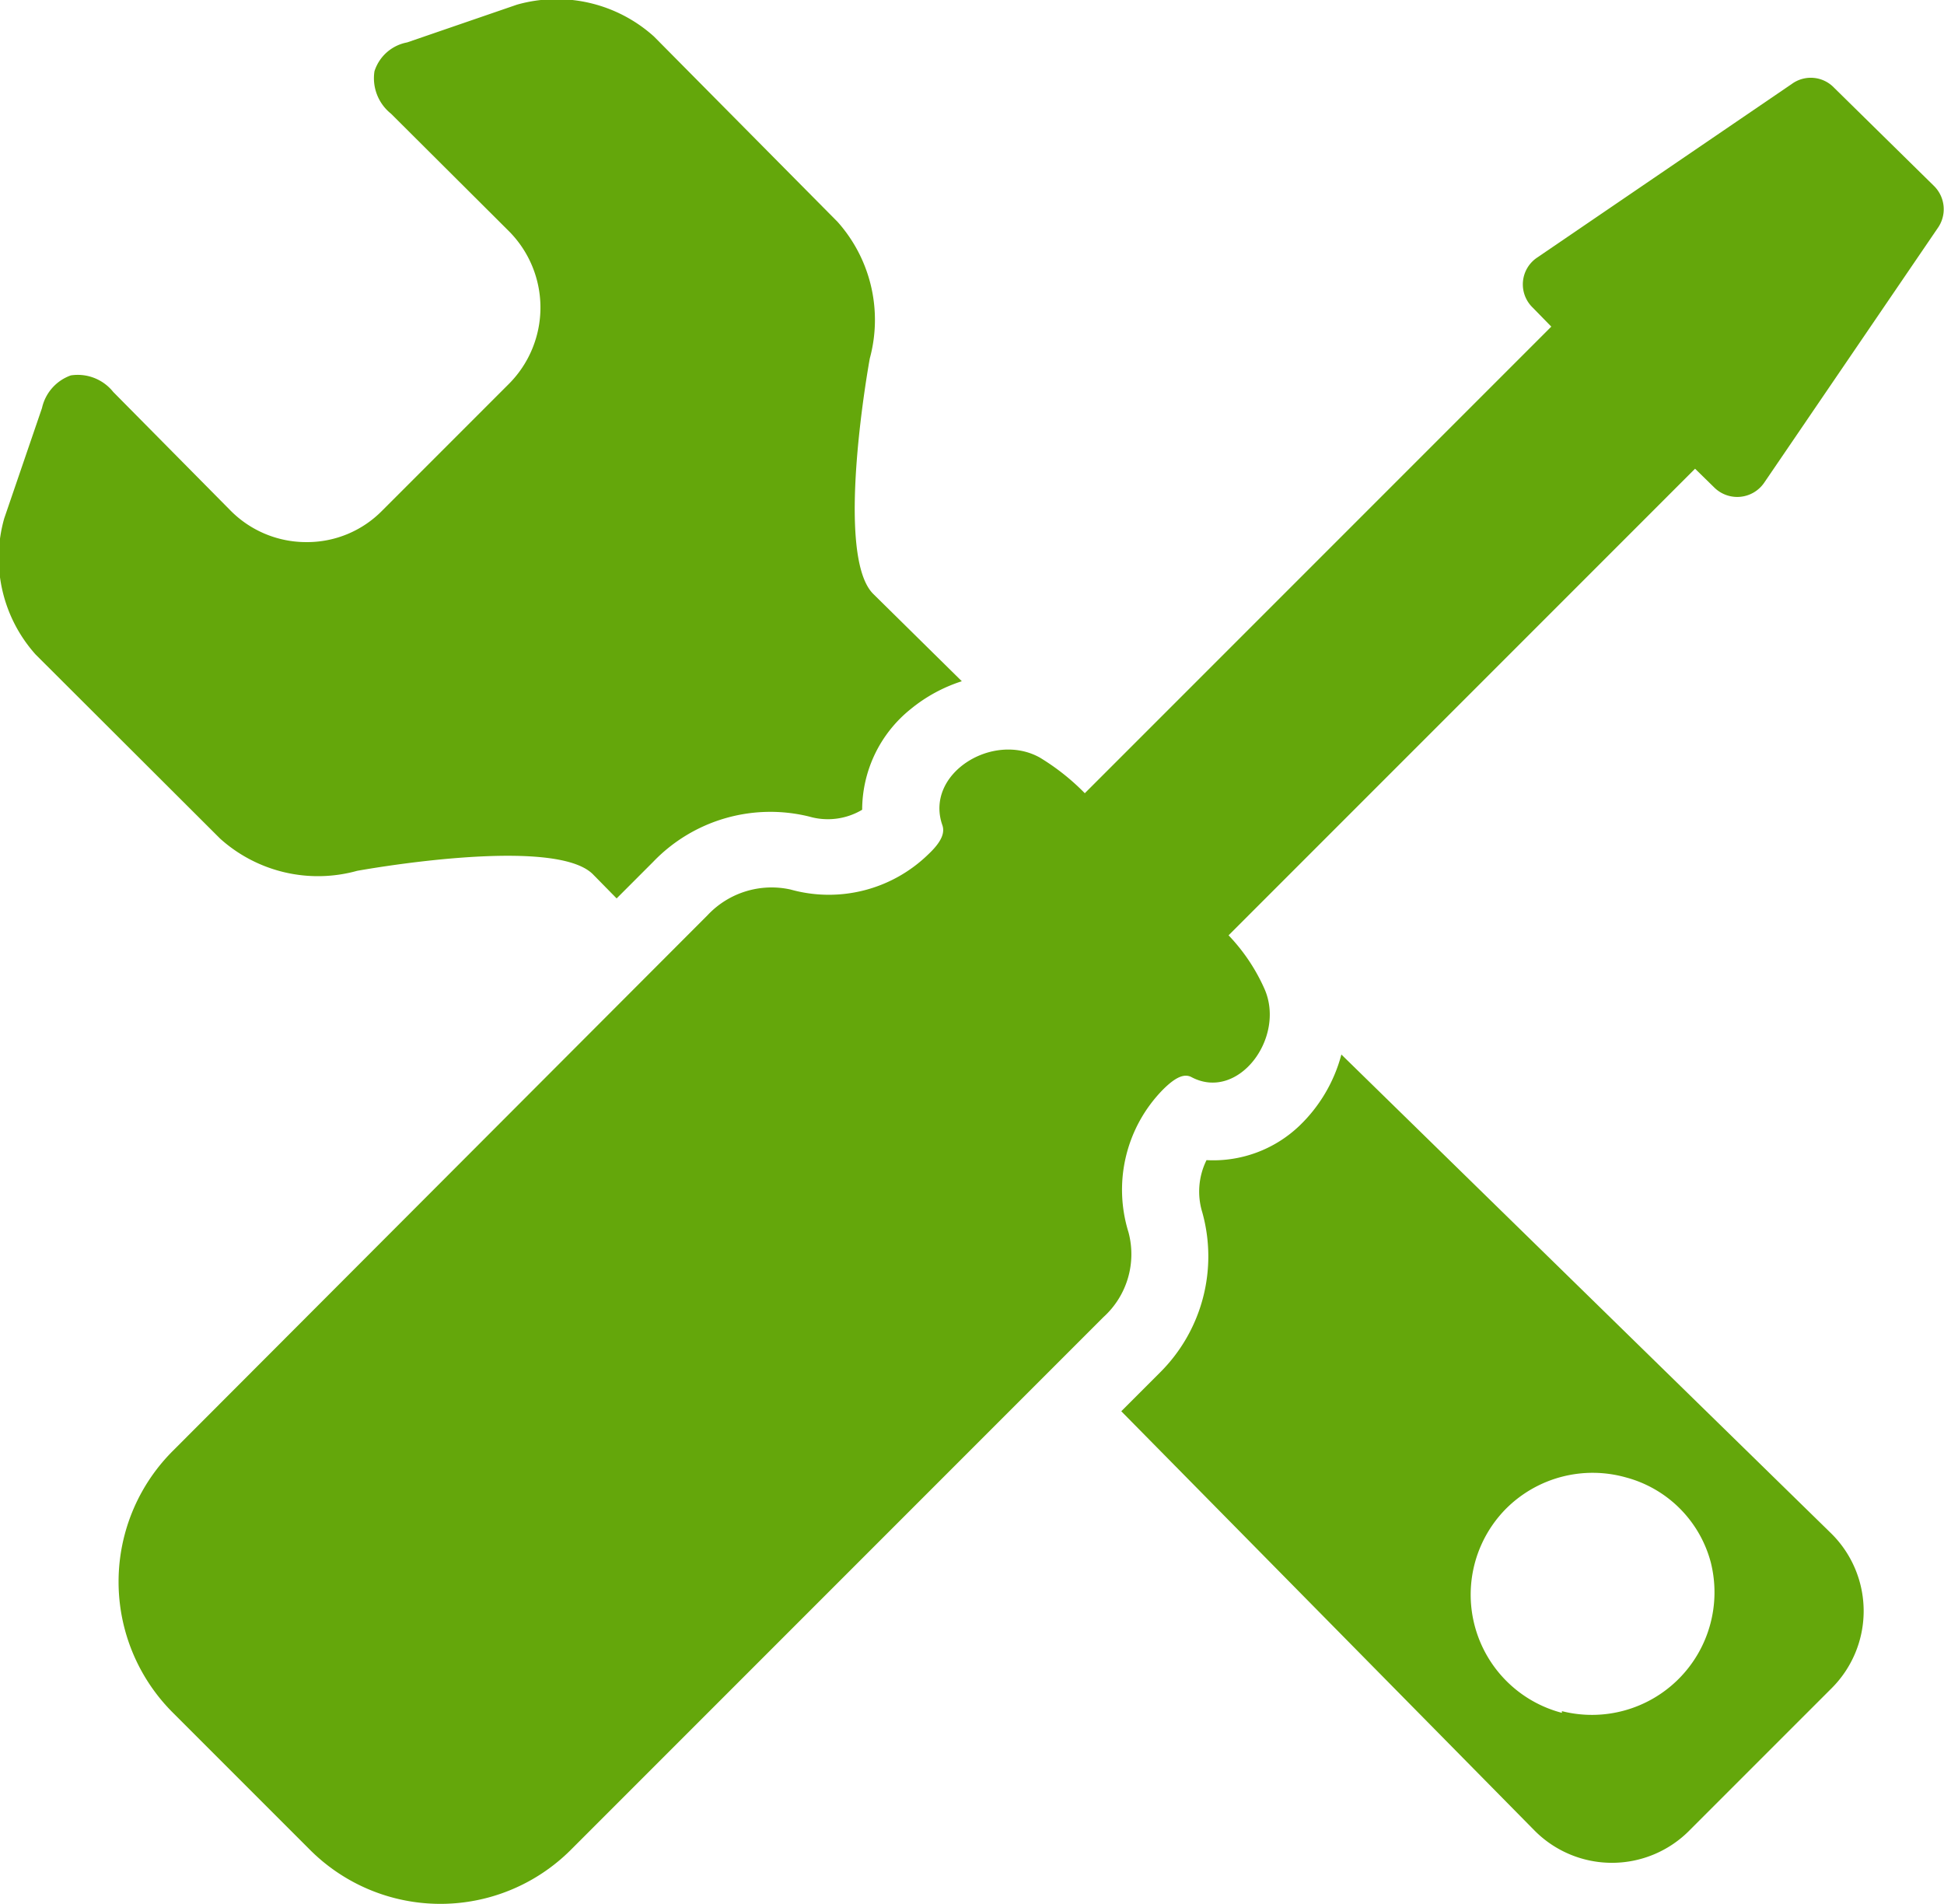
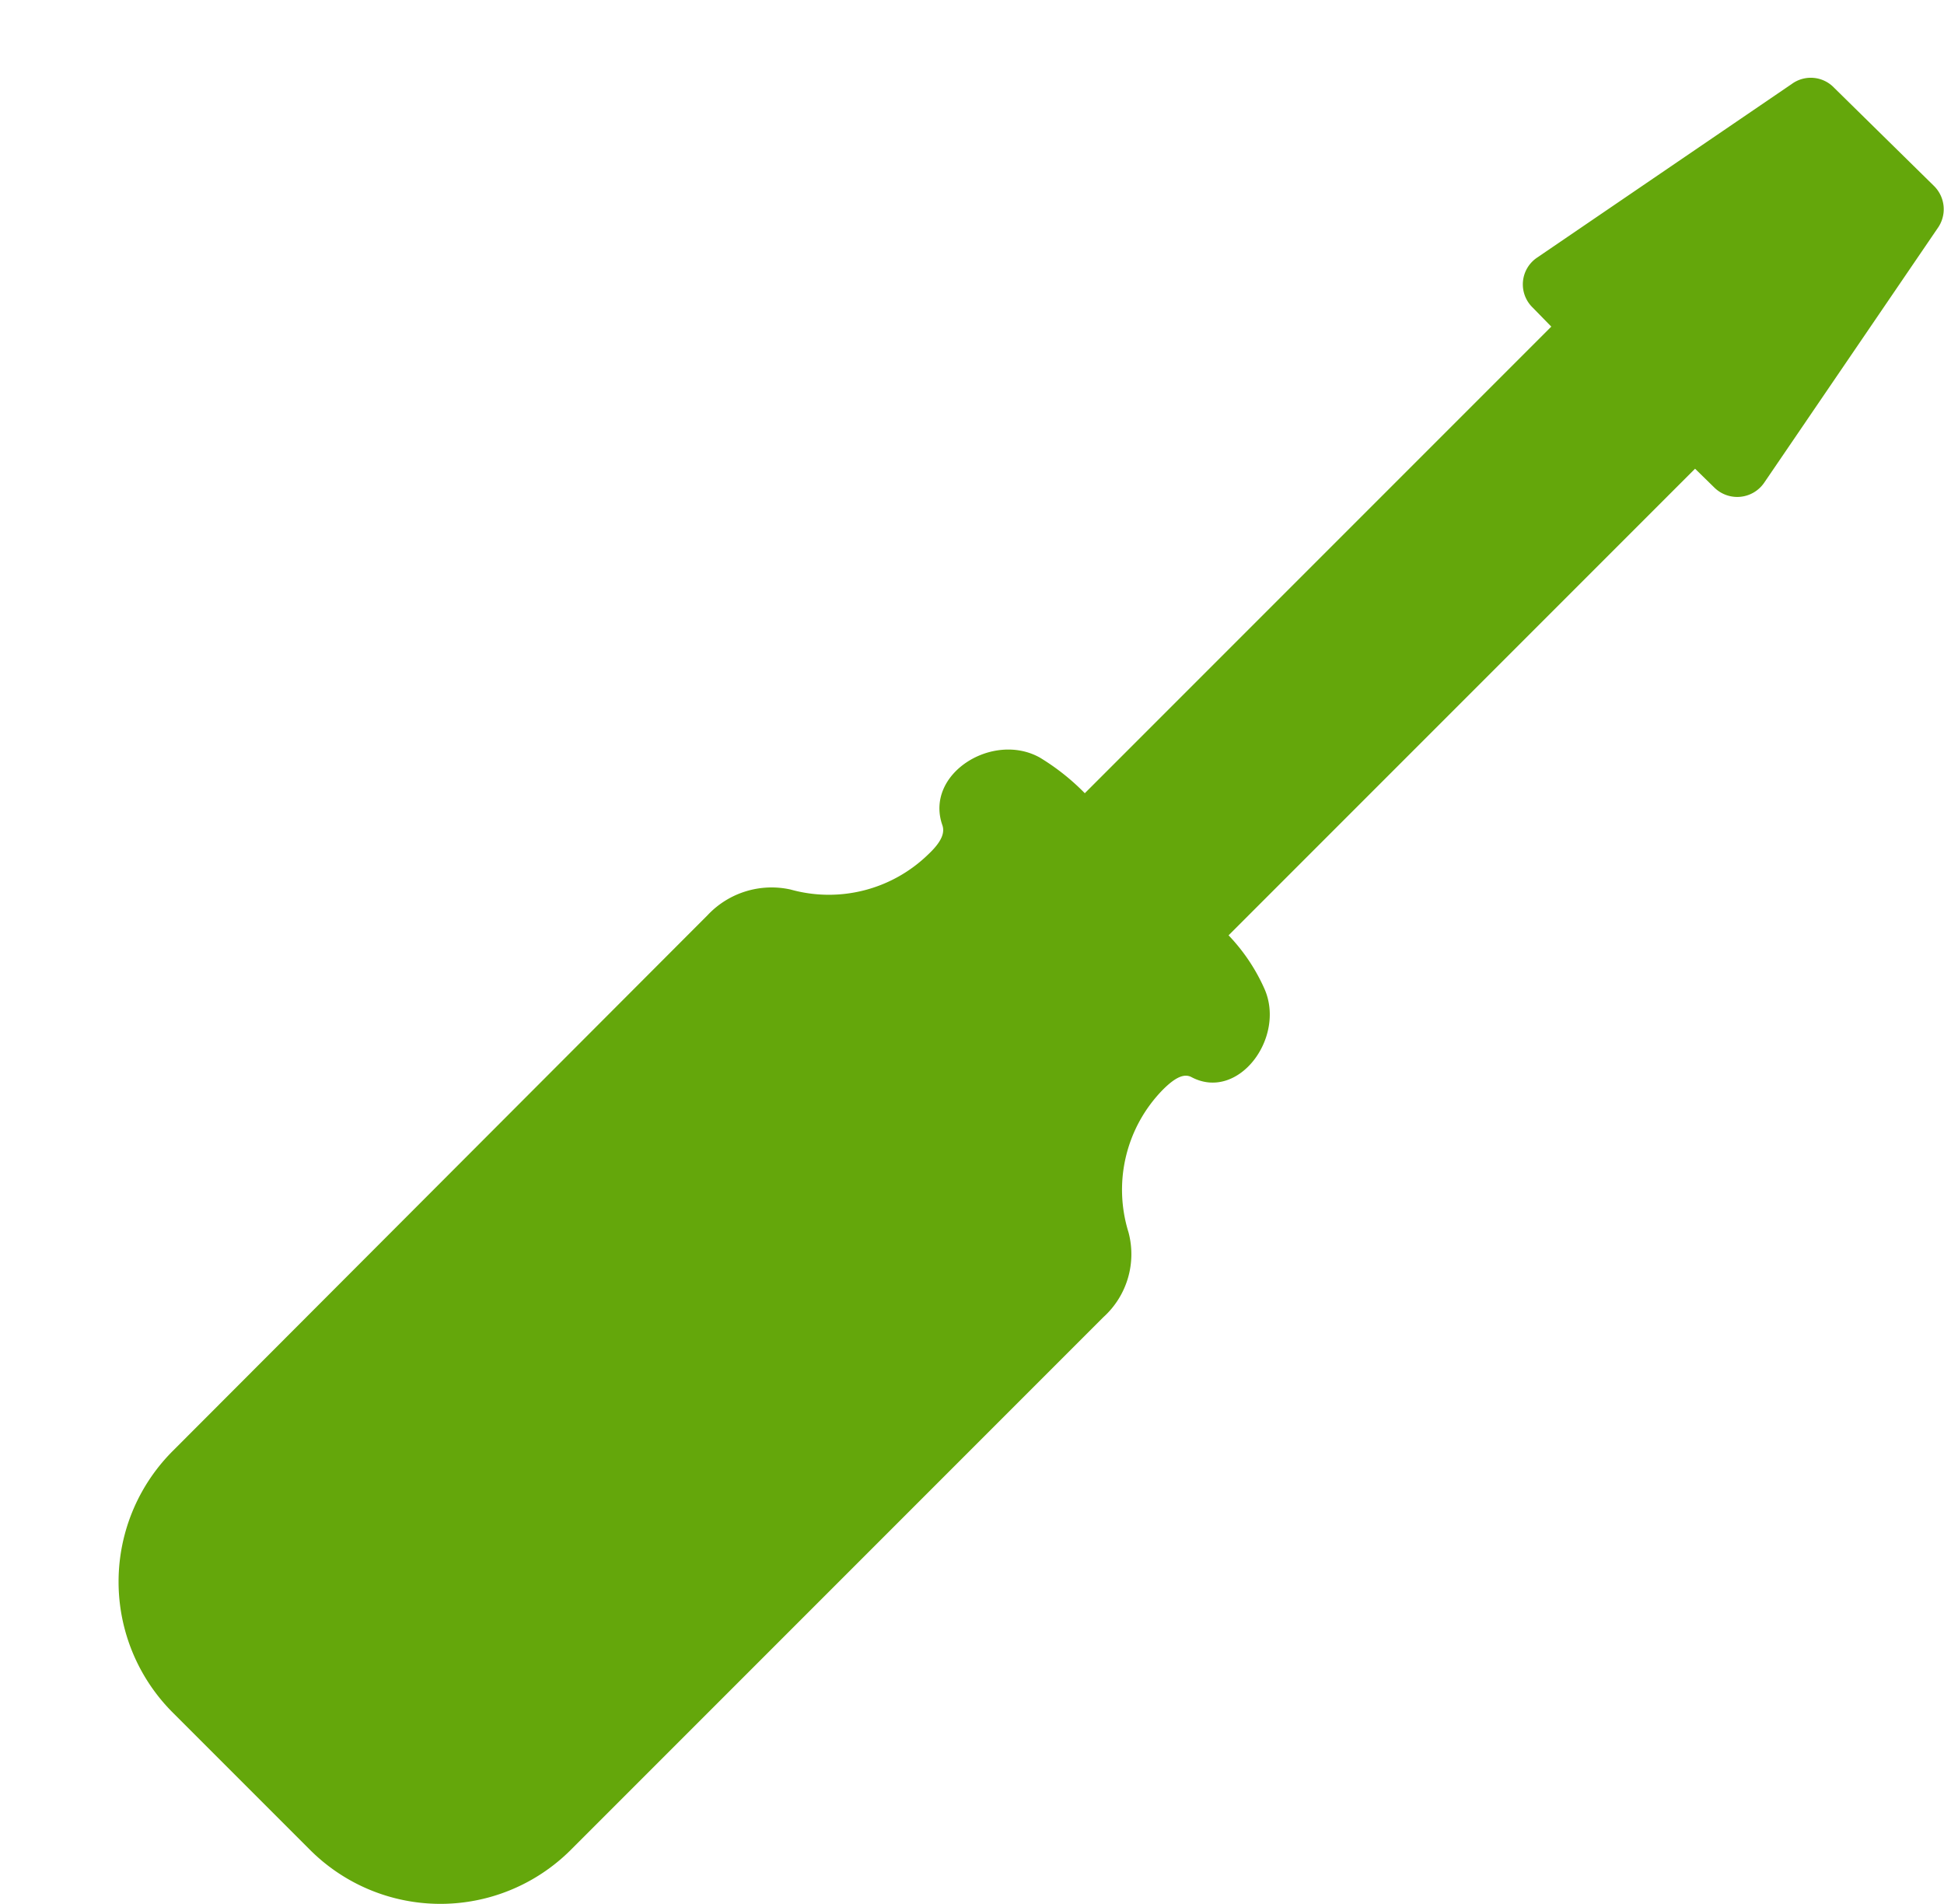
<svg xmlns="http://www.w3.org/2000/svg" id="Layer_1" data-name="Layer 1" width="45.84" height="44.88" viewBox="0 0 45.84 44.88">
  <title>pro-support-green</title>
  <path d="M28,28.83c.31-.31.51-.38.67-.3,1.1.59,2.23-.92,1.73-2.07a4.42,4.42,0,0,0-.85-1.27l11-11,.45.44a.77.77,0,0,0,1.18-.11l4.09-6a.77.77,0,0,0-.09-1L43.83,5.21a.76.76,0,0,0-1-.09l-6,4.09a.76.76,0,0,0-.11,1.18l.44.45-11,11A5.39,5.39,0,0,0,25.1,21c-1.11-.62-2.72.38-2.3,1.59.06.17,0,.38-.33.69a3.36,3.36,0,0,1-3.25.83,2.07,2.07,0,0,0-1.95.6L4.66,37.34a4.36,4.36,0,0,0,0,6.18l3.22,3.22a4.35,4.35,0,0,0,6.17,0L26.6,34.19a2,2,0,0,0,.59-2A3.37,3.37,0,0,1,28,28.83Z" transform="translate(-0.58 -3.14)" fill="#64a70b" />
-   <path d="M32.21,28a3.6,3.6,0,0,1-1,1.69,2.94,2.94,0,0,1-2.18.8,1.67,1.67,0,0,0-.1,1.23,3.86,3.86,0,0,1-1,3.78l-.91.91,9.74,9.88a2.57,2.57,0,0,0,3.66,0l3.34-3.34a2.57,2.57,0,0,0,0-3.66Zm5.2,15.52a2.88,2.88,0,0,1-1.31-4.82,2.89,2.89,0,0,1,2.82-.73,2.82,2.82,0,0,1,2,2A2.89,2.89,0,0,1,37.41,43.48Z" transform="translate(-0.58 -3.14)" fill="#64a70b" />
-   <path d="M9,23.67s4.63-.85,5.56.08l.56.57.86-.86a3.83,3.83,0,0,1,3.68-1.07,1.58,1.58,0,0,0,1.25-.16,3.05,3.05,0,0,1,1.14-2.37,3.67,3.67,0,0,1,1.21-.66l-2.09-2.06c-.93-.93-.08-5.55-.08-5.55a3.47,3.47,0,0,0-.76-3.22L16,4a3.43,3.43,0,0,0-3.23-.75l-2.59.89a1,1,0,0,0-.77.68,1.07,1.07,0,0,0,.39,1l2.79,2.78a2.55,2.55,0,0,1,0,3.58l-3,3a2.48,2.48,0,0,1-1.78.74A2.51,2.51,0,0,1,6,15.16L3.25,12.38a1.07,1.07,0,0,0-1-.39,1.06,1.06,0,0,0-.68.77l-.89,2.6a3.41,3.41,0,0,0,.74,3.21l4.35,4.34A3.45,3.45,0,0,0,9,23.67Z" transform="translate(-0.58 -3.14)" fill="#64a70b" />
</svg>